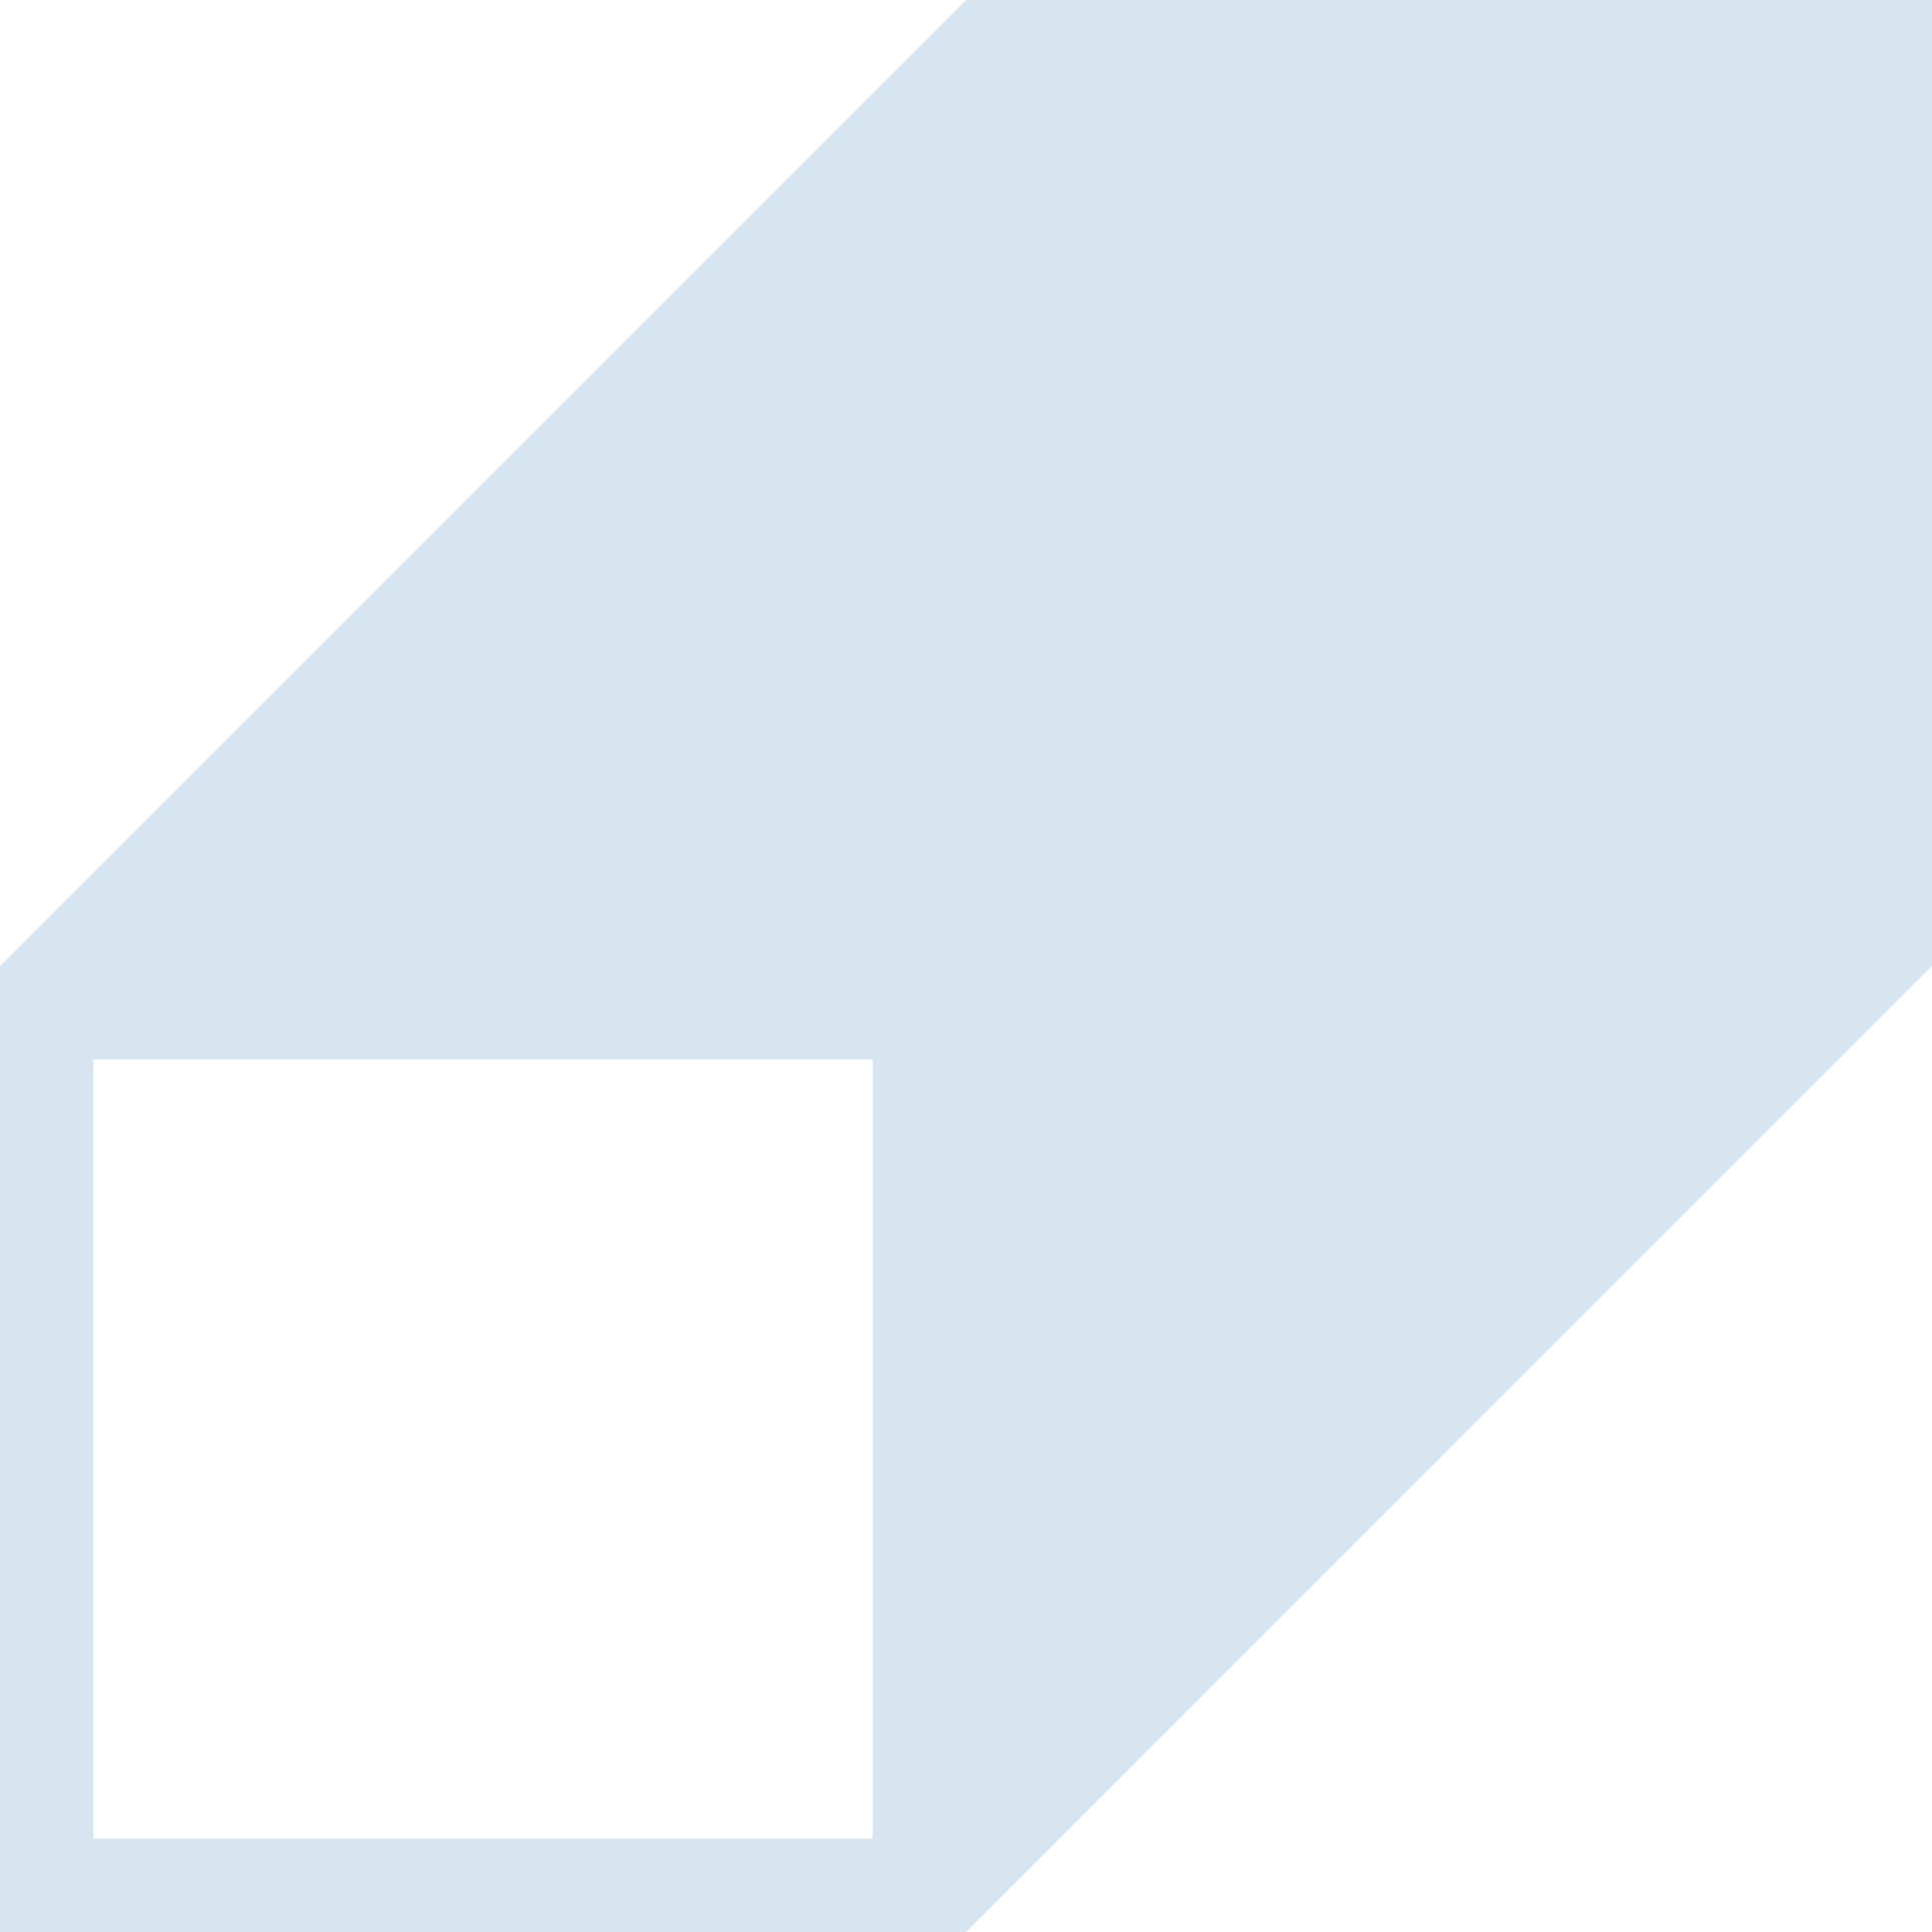
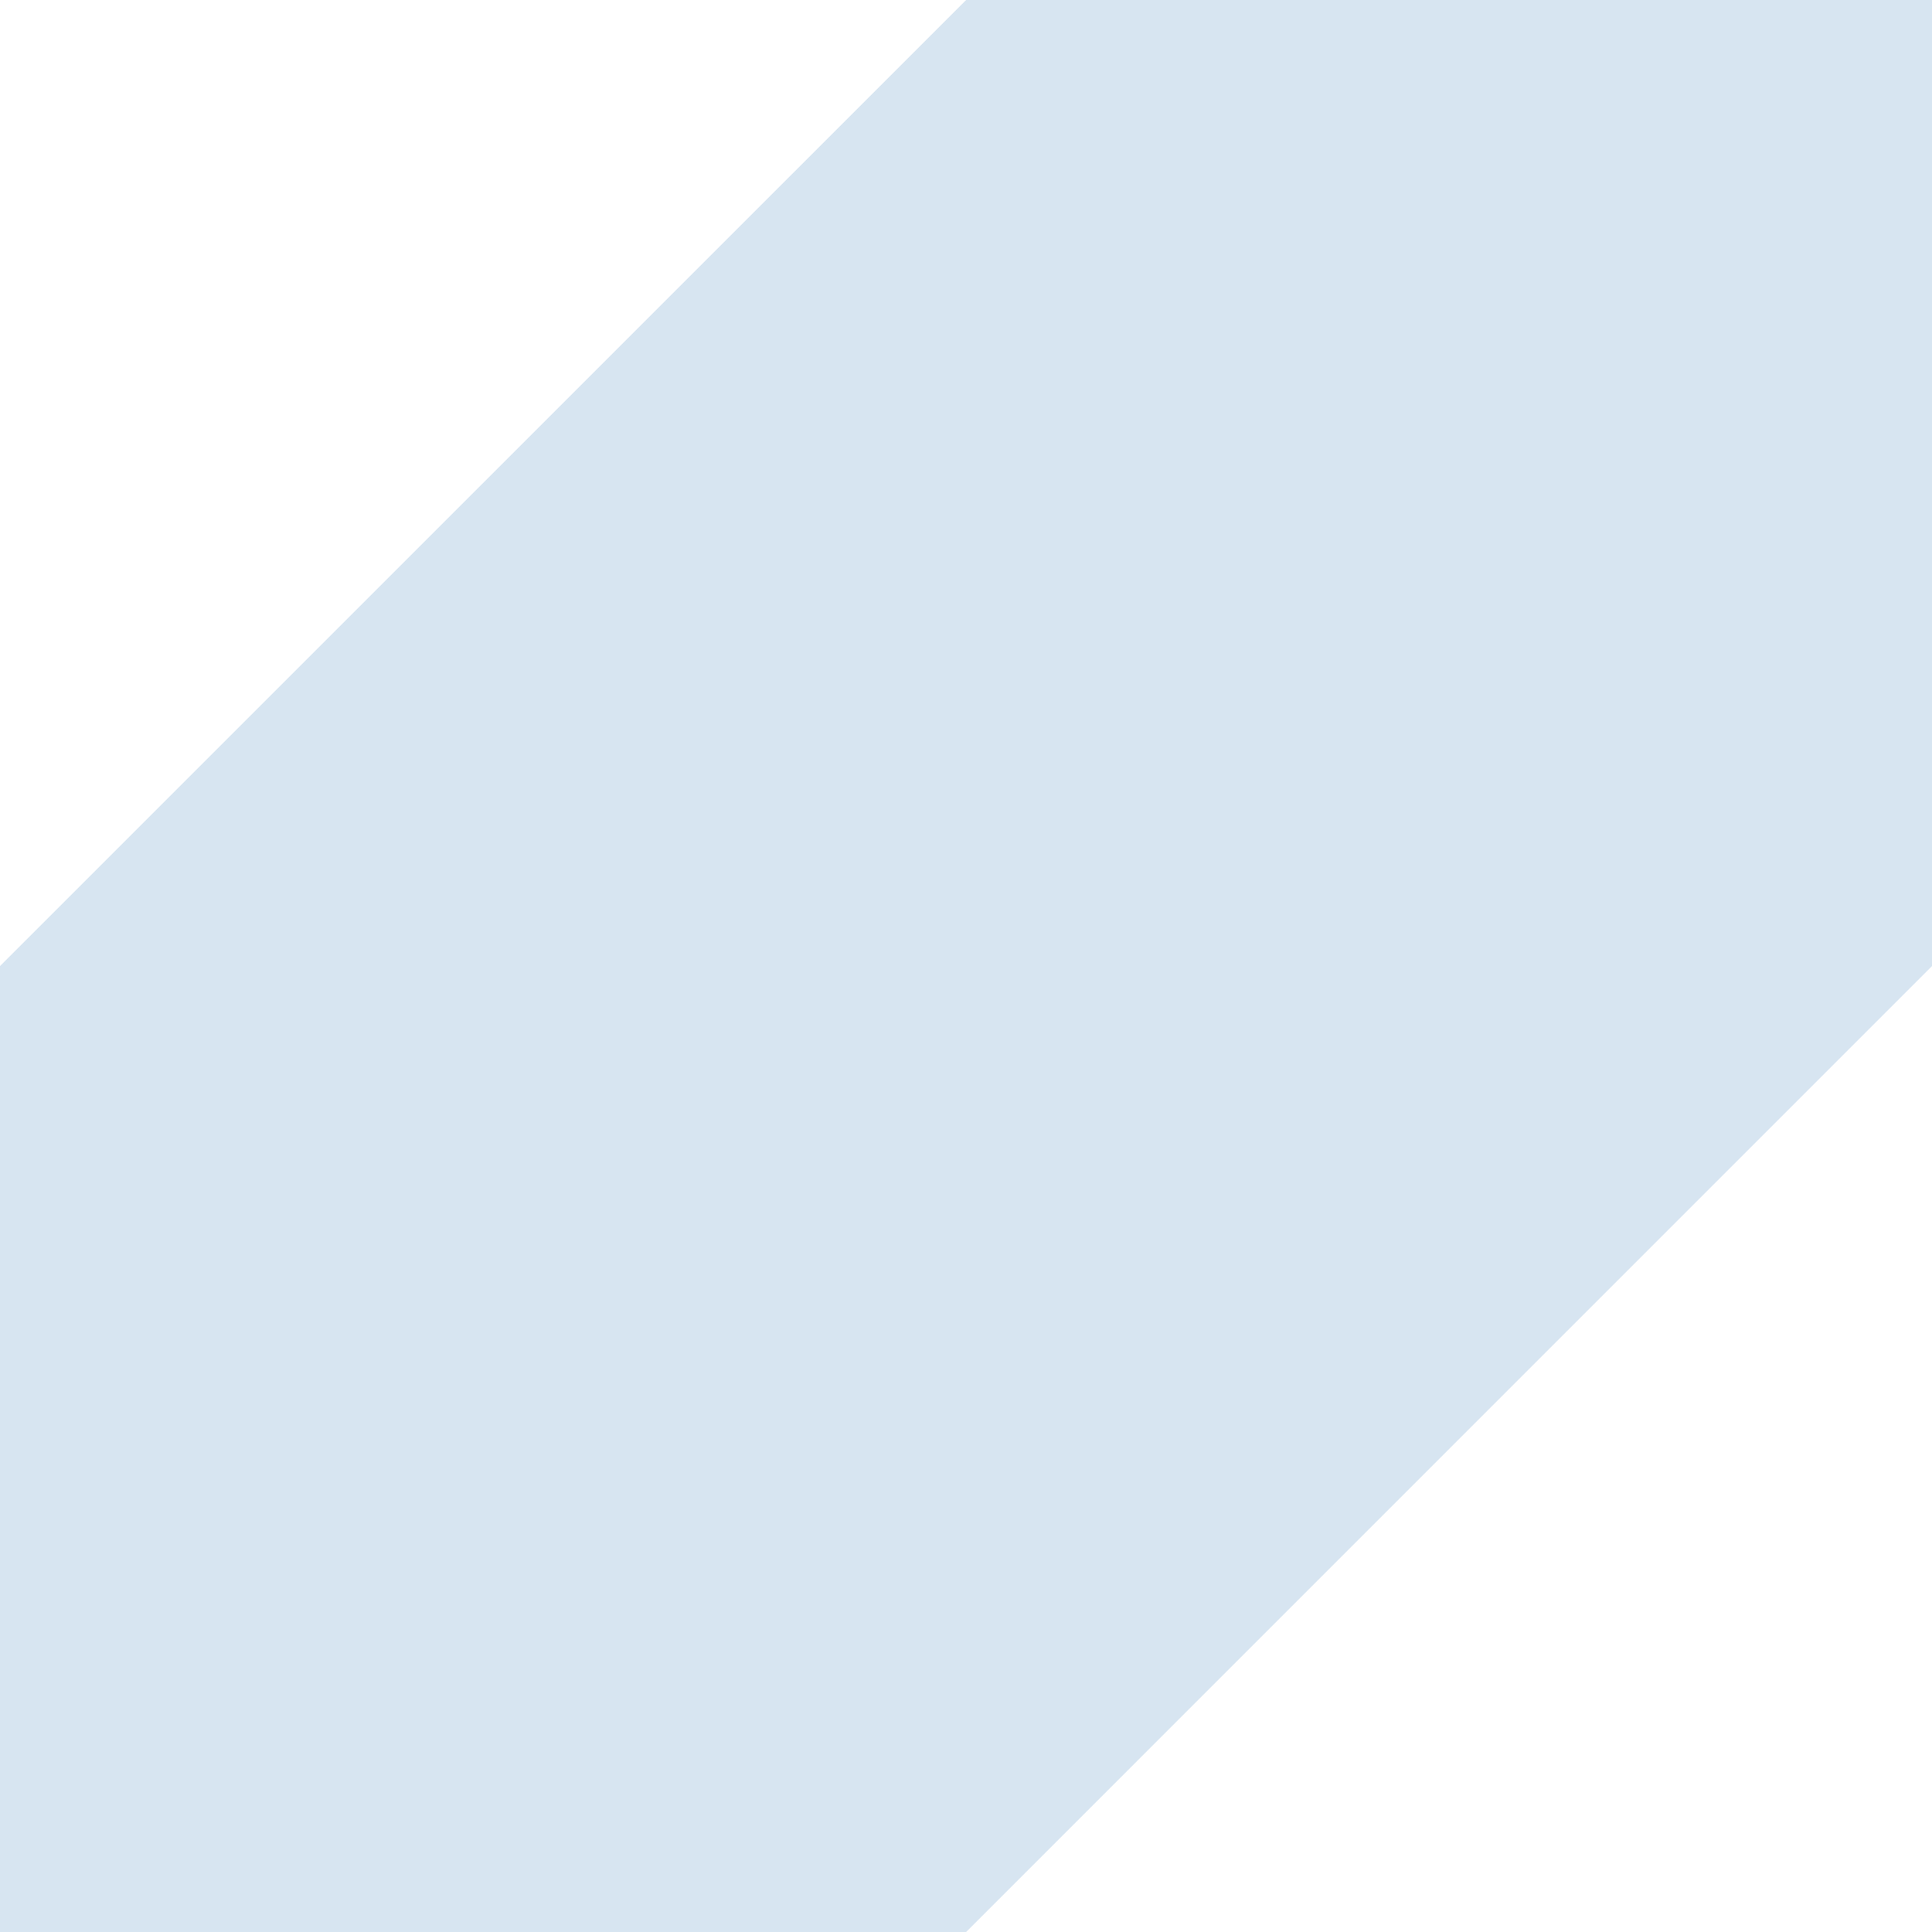
<svg xmlns="http://www.w3.org/2000/svg" width="100" height="100" viewBox="0 0 100 100" fill="none">
-   <path d="M50.006 0L0 50.003V100H50.006L100 50.003V0H50.006ZM45.172 95.166H4.834V54.837H45.172V95.166Z" fill="#D7E5F1" />
+   <path d="M50.006 0L0 50.003V100H50.006L100 50.003V0H50.006ZM45.172 95.166V54.837H45.172V95.166Z" fill="#D7E5F1" />
</svg>